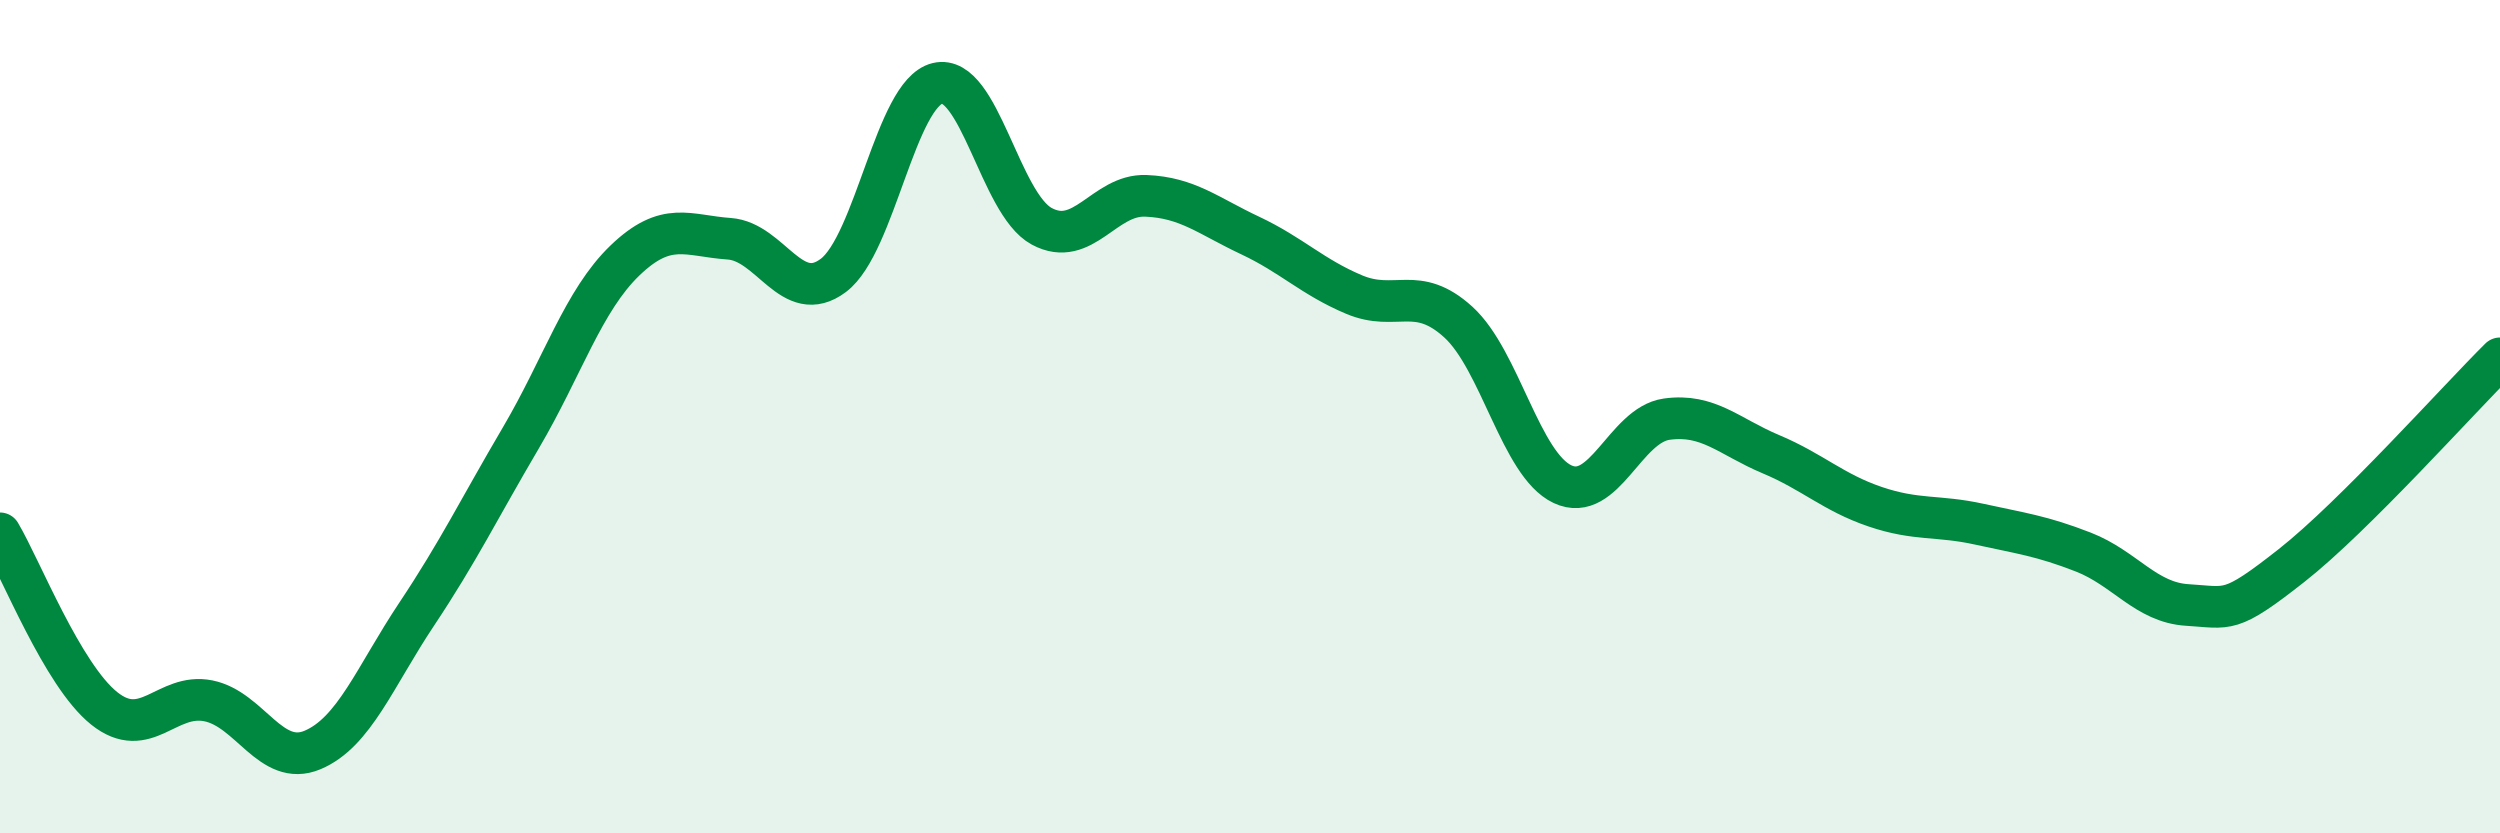
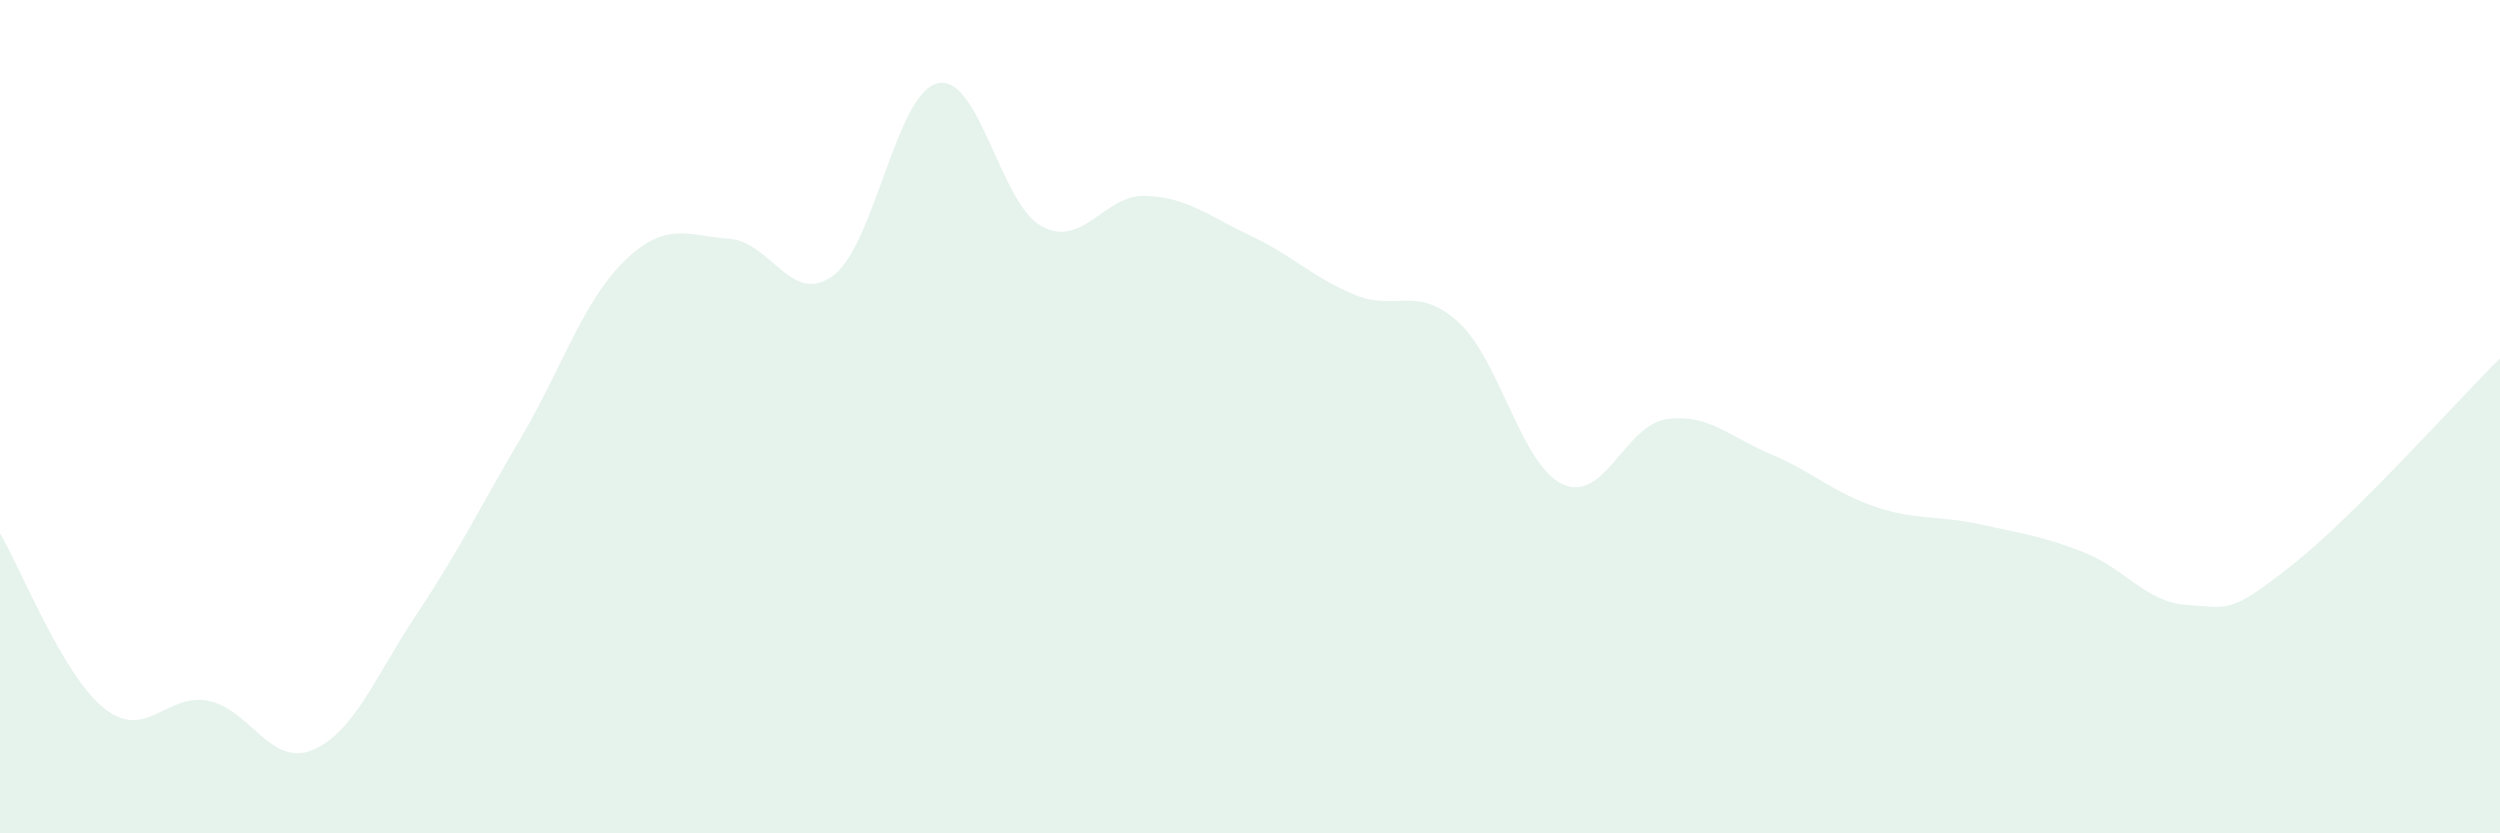
<svg xmlns="http://www.w3.org/2000/svg" width="60" height="20" viewBox="0 0 60 20">
  <path d="M 0,12.8 C 0.5,13.64 1.5,16.2 2.5,17 C 3.5,17.8 4,16.62 5,16.82 C 6,17.02 6.5,18.42 7.5,18 C 8.5,17.58 9,16.24 10,14.74 C 11,13.24 11.5,12.21 12.5,10.51 C 13.5,8.81 14,7.21 15,6.25 C 16,5.29 16.5,5.66 17.5,5.73 C 18.5,5.8 19,7.36 20,6.61 C 21,5.86 21.5,2.24 22.5,2 C 23.5,1.76 24,4.89 25,5.43 C 26,5.97 26.5,4.66 27.5,4.7 C 28.5,4.74 29,5.18 30,5.65 C 31,6.12 31.5,6.65 32.5,7.07 C 33.5,7.49 34,6.82 35,7.73 C 36,8.64 36.5,11.15 37.5,11.62 C 38.5,12.09 39,10.2 40,10.06 C 41,9.92 41.5,10.48 42.5,10.9 C 43.5,11.32 44,11.82 45,12.16 C 46,12.5 46.5,12.36 47.5,12.58 C 48.5,12.8 49,12.86 50,13.25 C 51,13.64 51.5,14.46 52.5,14.52 C 53.5,14.58 53.5,14.75 55,13.57 C 56.5,12.39 59,9.59 60,8.6L60 20L0 20Z" fill="#008740" opacity="0.1" stroke-linecap="round" stroke-linejoin="round" />
-   <path d="M 0,12.8 C 0.5,13.64 1.5,16.2 2.5,17 C 3.5,17.8 4,16.62 5,16.82 C 6,17.02 6.5,18.42 7.5,18 C 8.5,17.58 9,16.24 10,14.74 C 11,13.24 11.5,12.21 12.5,10.51 C 13.5,8.81 14,7.21 15,6.25 C 16,5.29 16.5,5.66 17.5,5.73 C 18.5,5.8 19,7.36 20,6.61 C 21,5.86 21.5,2.24 22.5,2 C 23.5,1.76 24,4.89 25,5.43 C 26,5.97 26.5,4.66 27.5,4.7 C 28.5,4.74 29,5.18 30,5.65 C 31,6.12 31.5,6.65 32.5,7.07 C 33.5,7.49 34,6.82 35,7.73 C 36,8.64 36.5,11.15 37.5,11.62 C 38.5,12.09 39,10.2 40,10.06 C 41,9.92 41.5,10.48 42.5,10.9 C 43.5,11.32 44,11.82 45,12.16 C 46,12.5 46.5,12.36 47.5,12.58 C 48.5,12.8 49,12.86 50,13.25 C 51,13.64 51.5,14.46 52.5,14.52 C 53.5,14.58 53.5,14.75 55,13.57 C 56.5,12.39 59,9.59 60,8.6" stroke="#008740" stroke-width="1" fill="none" stroke-linecap="round" stroke-linejoin="round" />
</svg>